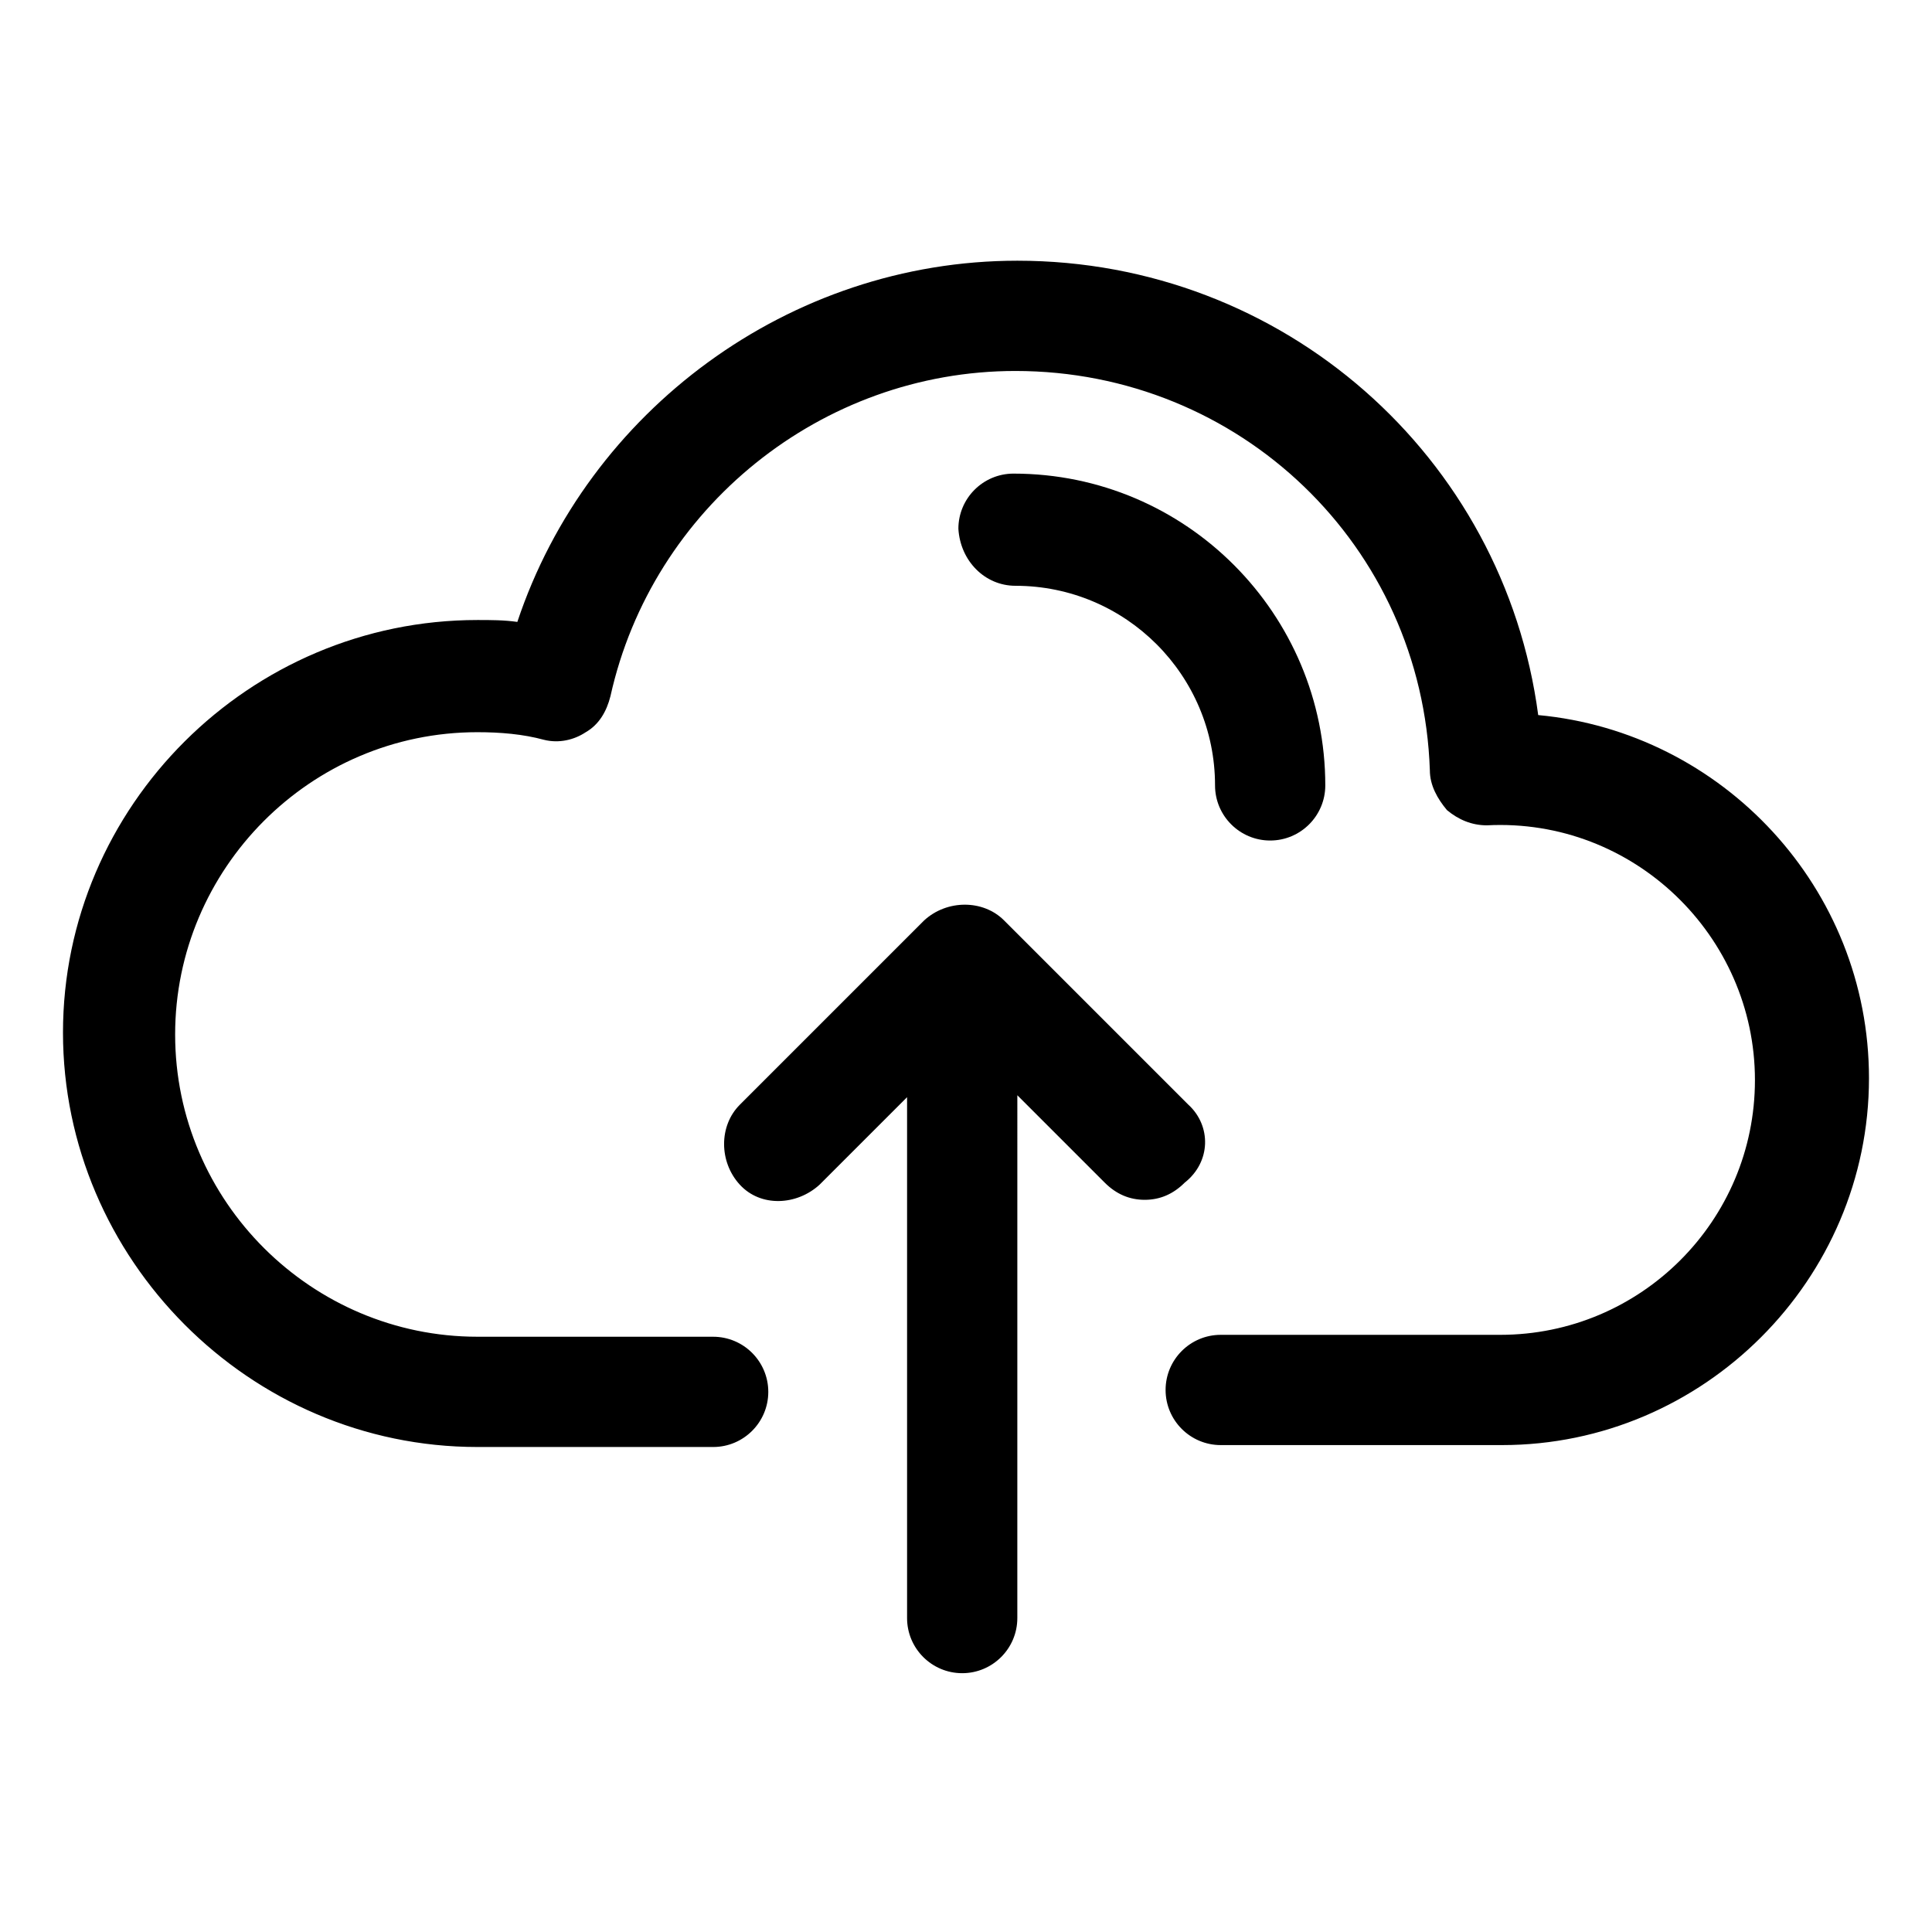
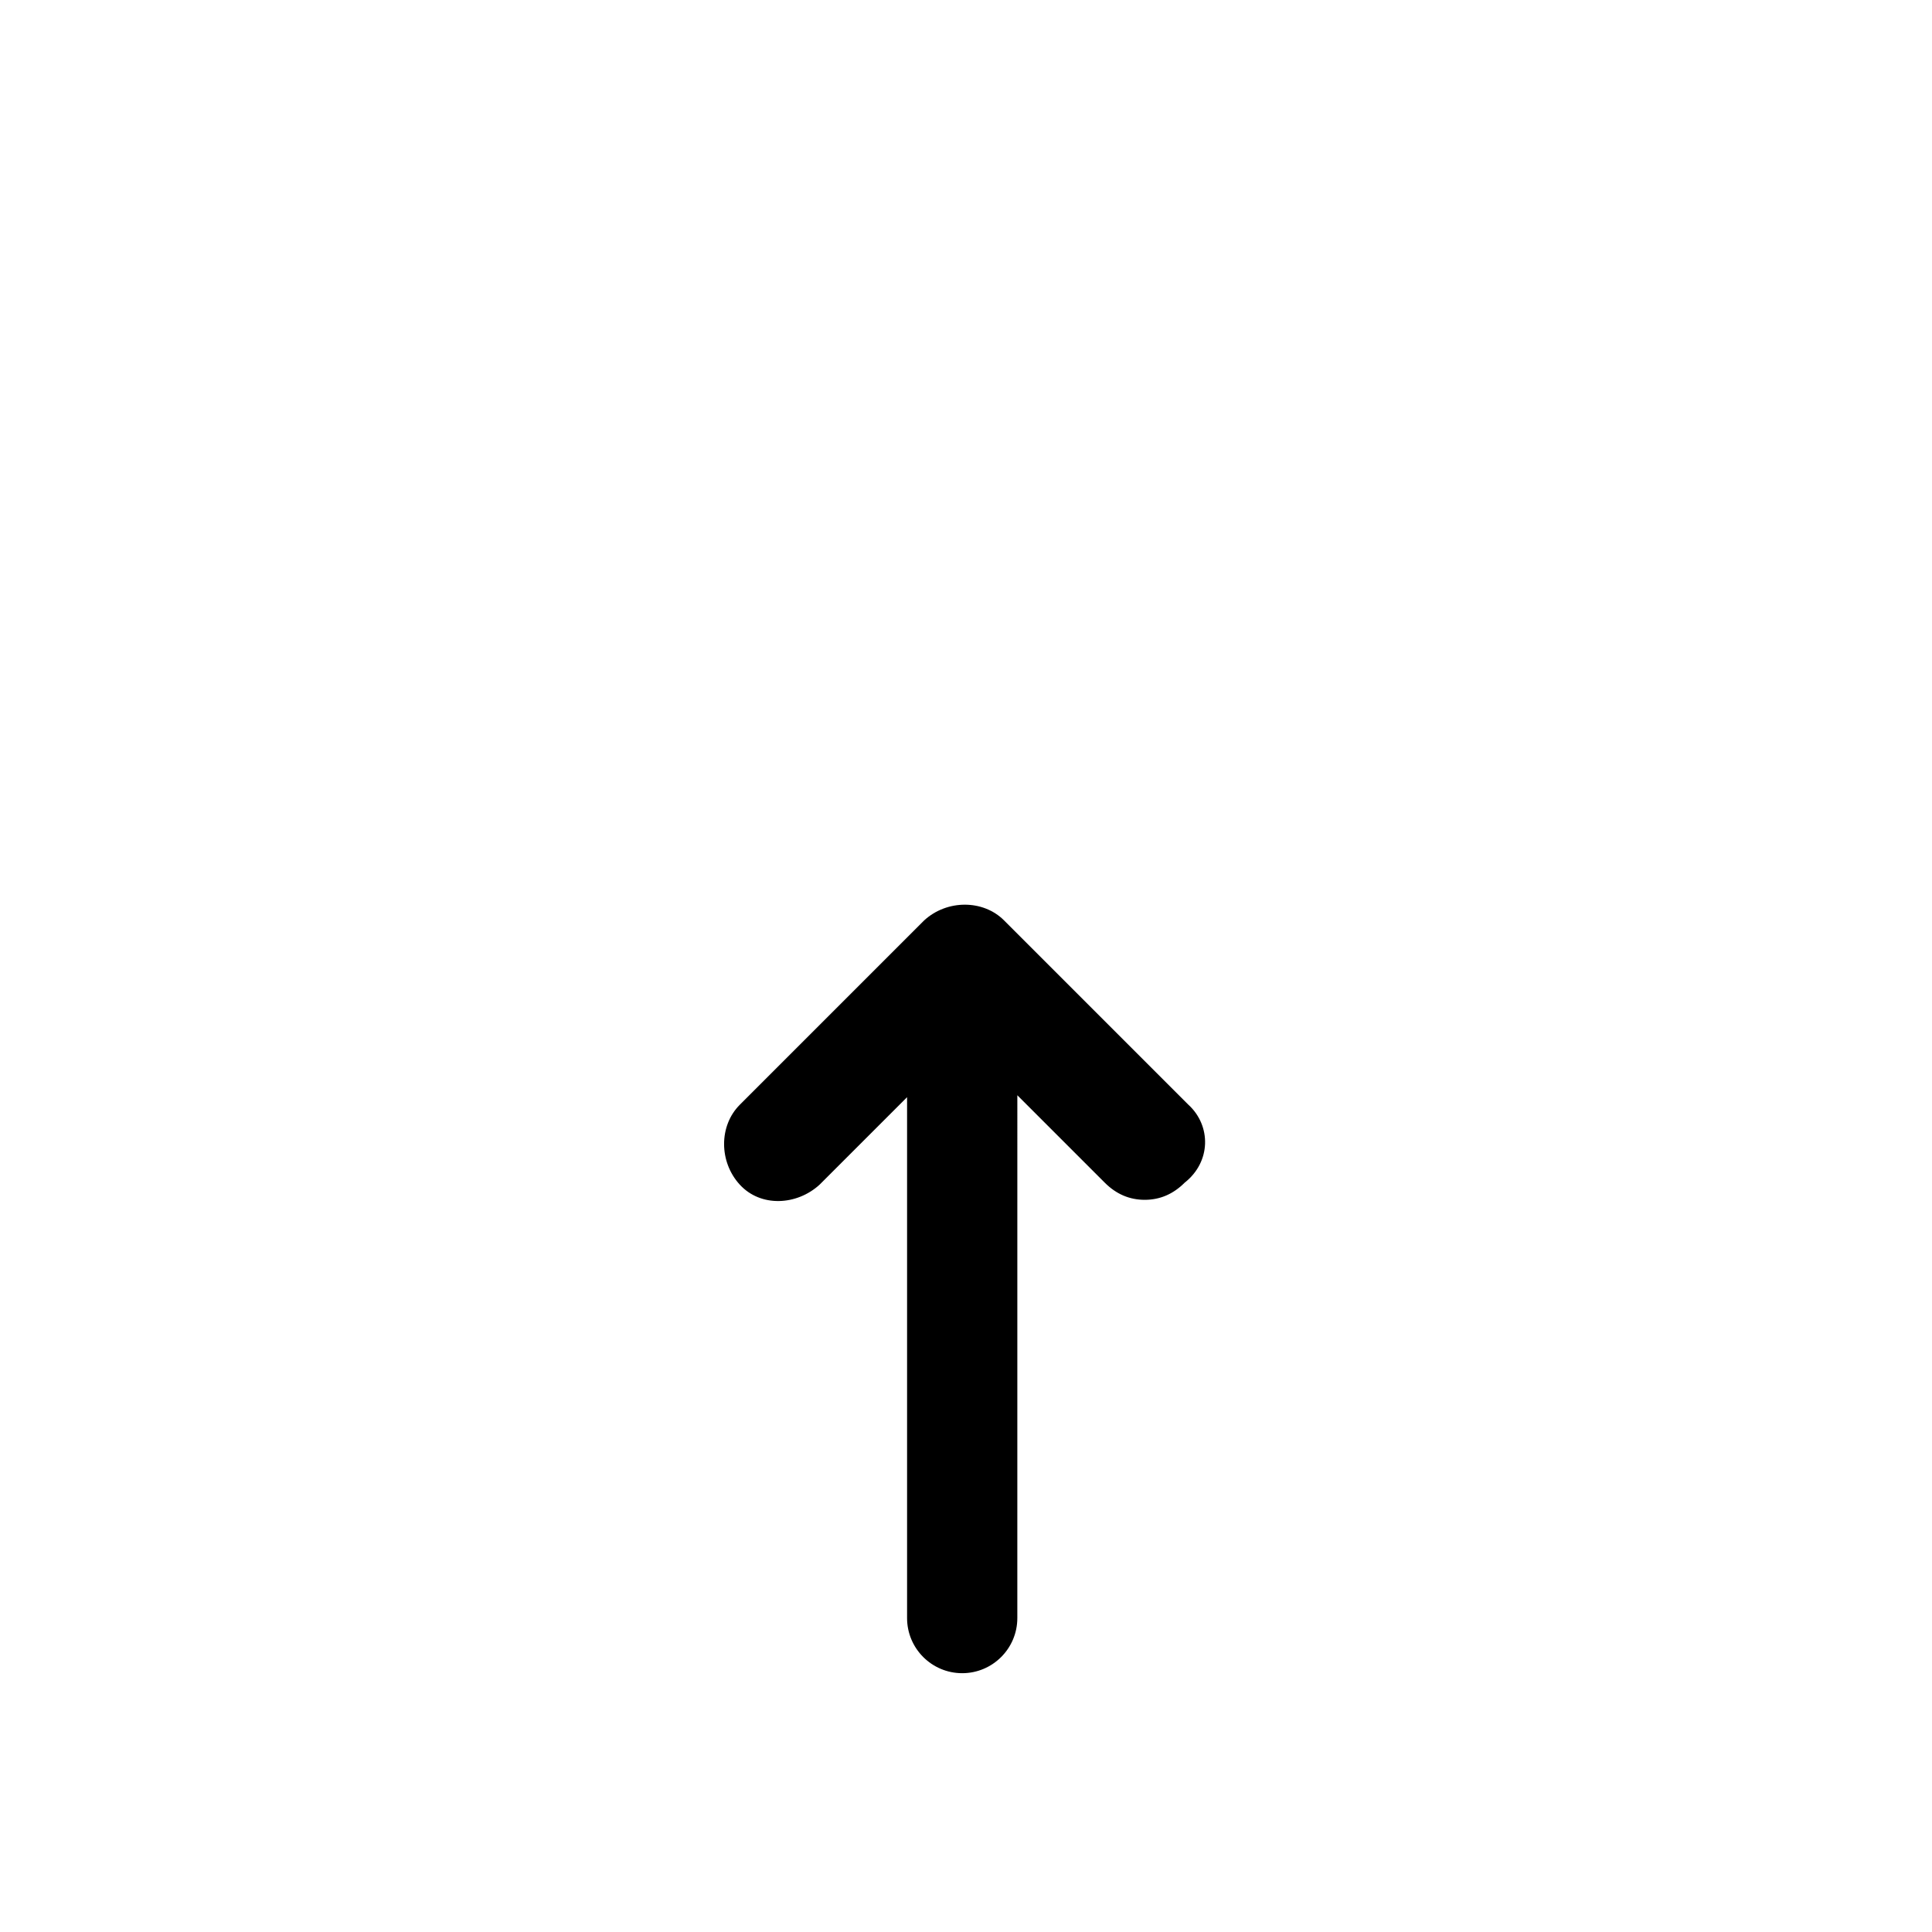
<svg xmlns="http://www.w3.org/2000/svg" fill="#000000" width="800px" height="800px" version="1.1" viewBox="144 144 512 512">
  <g>
    <path d="m458.95 436.78-48.871-48.871c-5.543-5.543-15.113-5.543-21.16 0l-48.871 48.871c-5.543 5.543-5.543 15.113 0 21.16s15.113 5.543 21.16 0l23.176-23.176v138.04c0 8.062 6.551 14.609 14.609 14.609 8.062 0 14.609-6.551 14.609-14.609l0.004-138.55 23.176 23.176c3.023 3.023 6.551 4.535 10.578 4.535 4.031 0 7.559-1.512 10.578-4.535 7.055-5.543 7.055-15.113 1.012-20.656z" />
-     <path d="m551.64 333.5c-9.07-68.52-67.512-120.41-138.04-120.41-60.457 0-113.86 39.801-132.5 95.723-3.527-0.504-7.055-0.504-10.578-0.504-60.457 0-109.83 49.375-109.83 109.33 0 59.953 49.375 109.83 109.83 109.83h62.473c8.062 0 14.609-6.551 14.609-14.609 0-8.062-6.551-14.609-14.609-14.609l-62.477-0.004c-43.832 0-80.105-35.77-80.105-80.105 0-43.832 35.77-80.105 80.105-80.105 6.047 0 12.09 0.504 17.633 2.016 4.031 1.008 8.062 0 11.082-2.016 3.527-2.016 5.543-5.543 6.551-9.574 11.082-49.879 55.922-86.152 107.31-86.152 59.449 0 107.82 46.352 109.83 105.8 0 4.031 2.016 7.559 4.535 10.578 3.023 2.519 6.551 4.031 10.578 4.031 38.793-2.016 71.039 29.223 71.039 67.512 0 37.281-30.23 67.512-67.512 67.512h-74.062c-8.062 0-14.609 6.551-14.609 14.609 0 8.062 6.551 14.609 14.609 14.609h74.562c53.402 0 97.234-43.832 97.234-97.234 0.004-50.379-38.789-91.691-87.66-96.227z" />
-     <path d="m413.1 299.24c29.223 0 52.898 23.68 52.898 52.898 0 8.062 6.551 14.609 14.609 14.609 8.062 0 14.609-6.551 14.609-14.609 0-45.344-36.777-82.625-82.625-82.625-8.062 0-14.609 6.551-14.609 14.609 0.508 8.566 7.055 15.117 15.117 15.117z" />
  </g>
</svg>